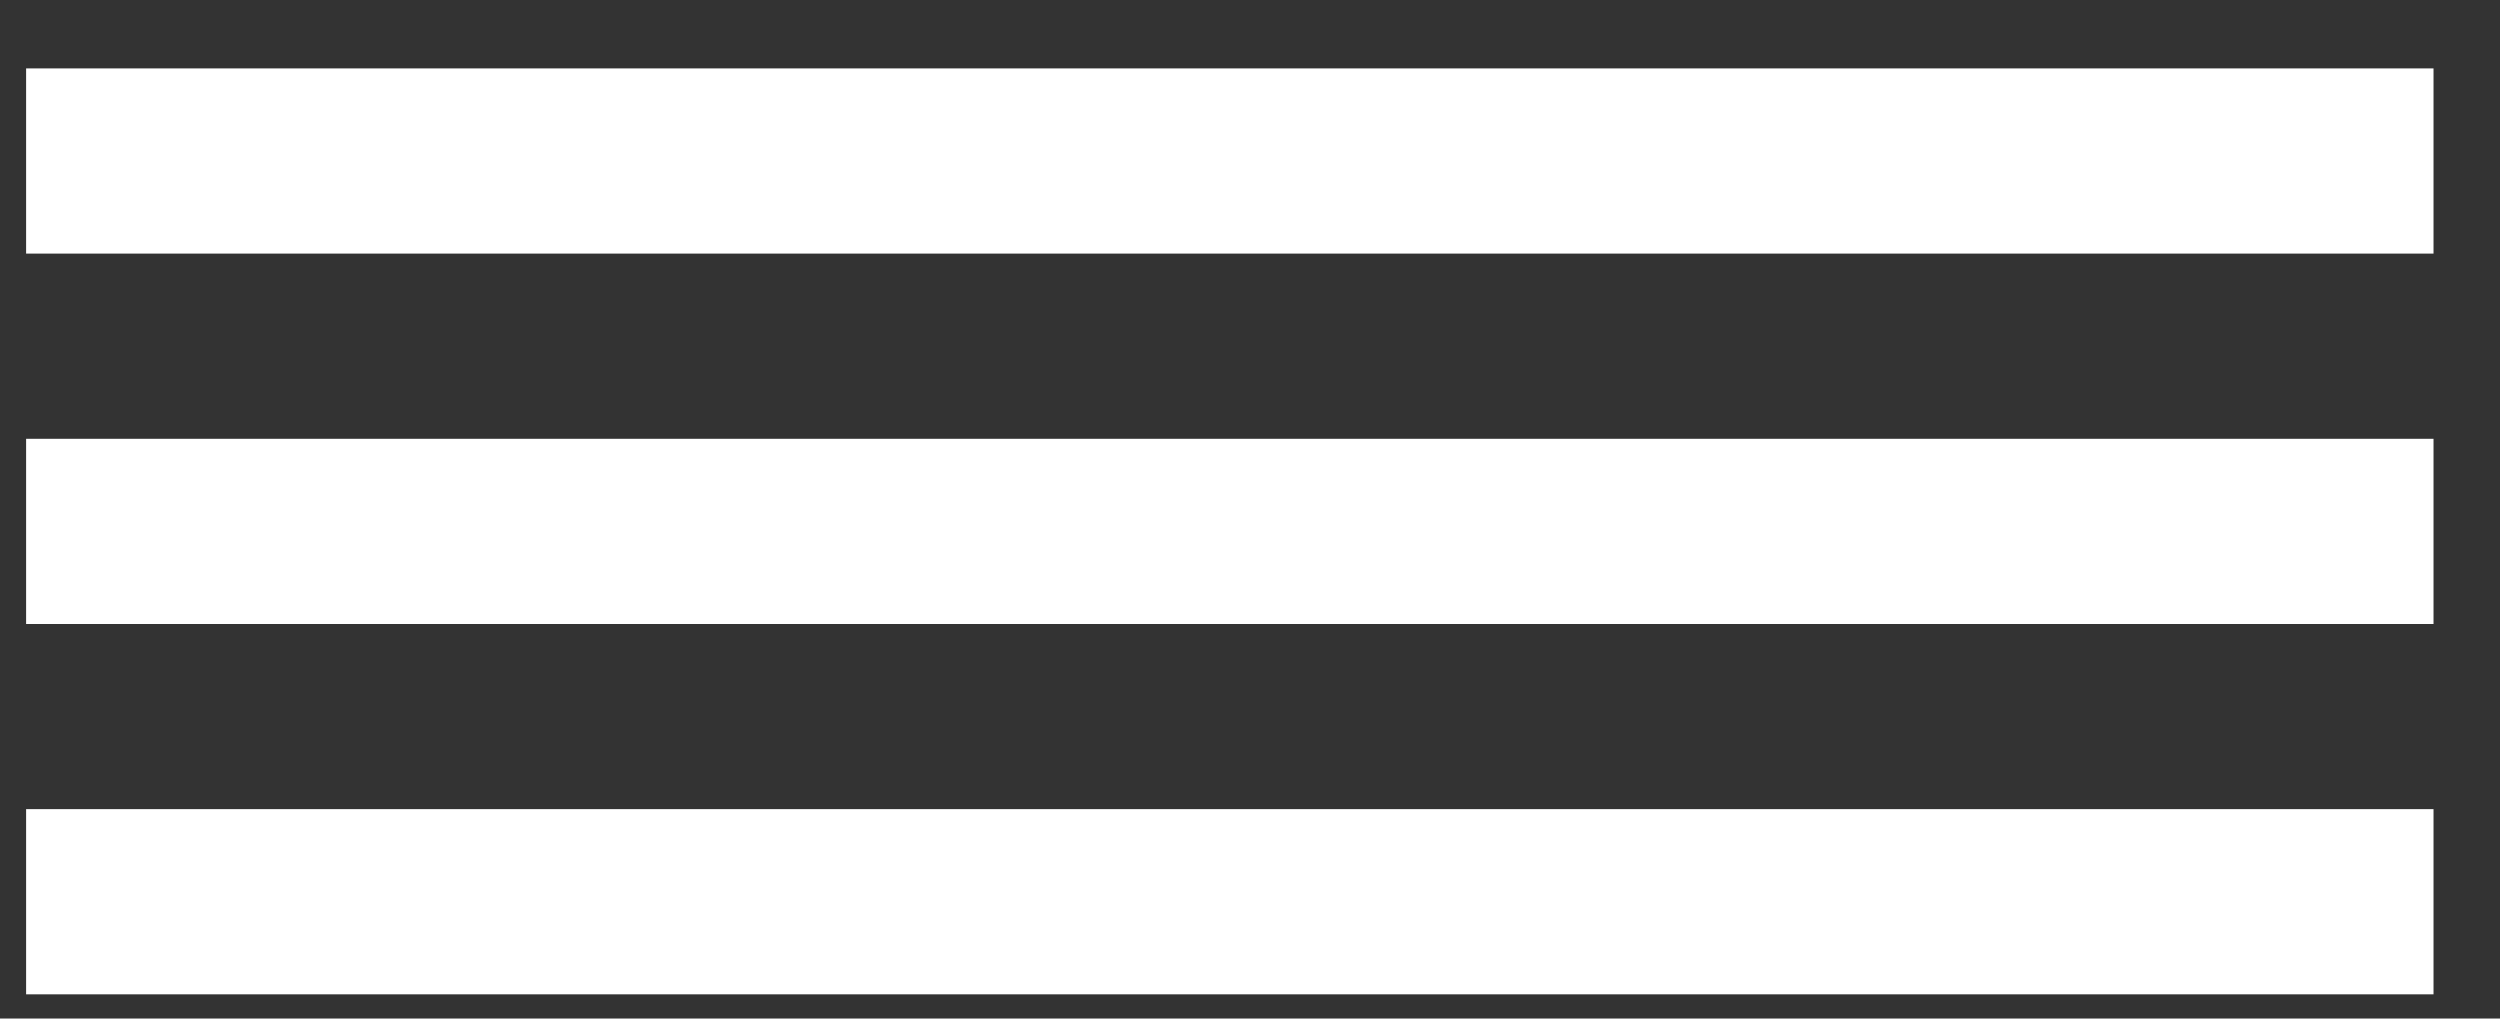
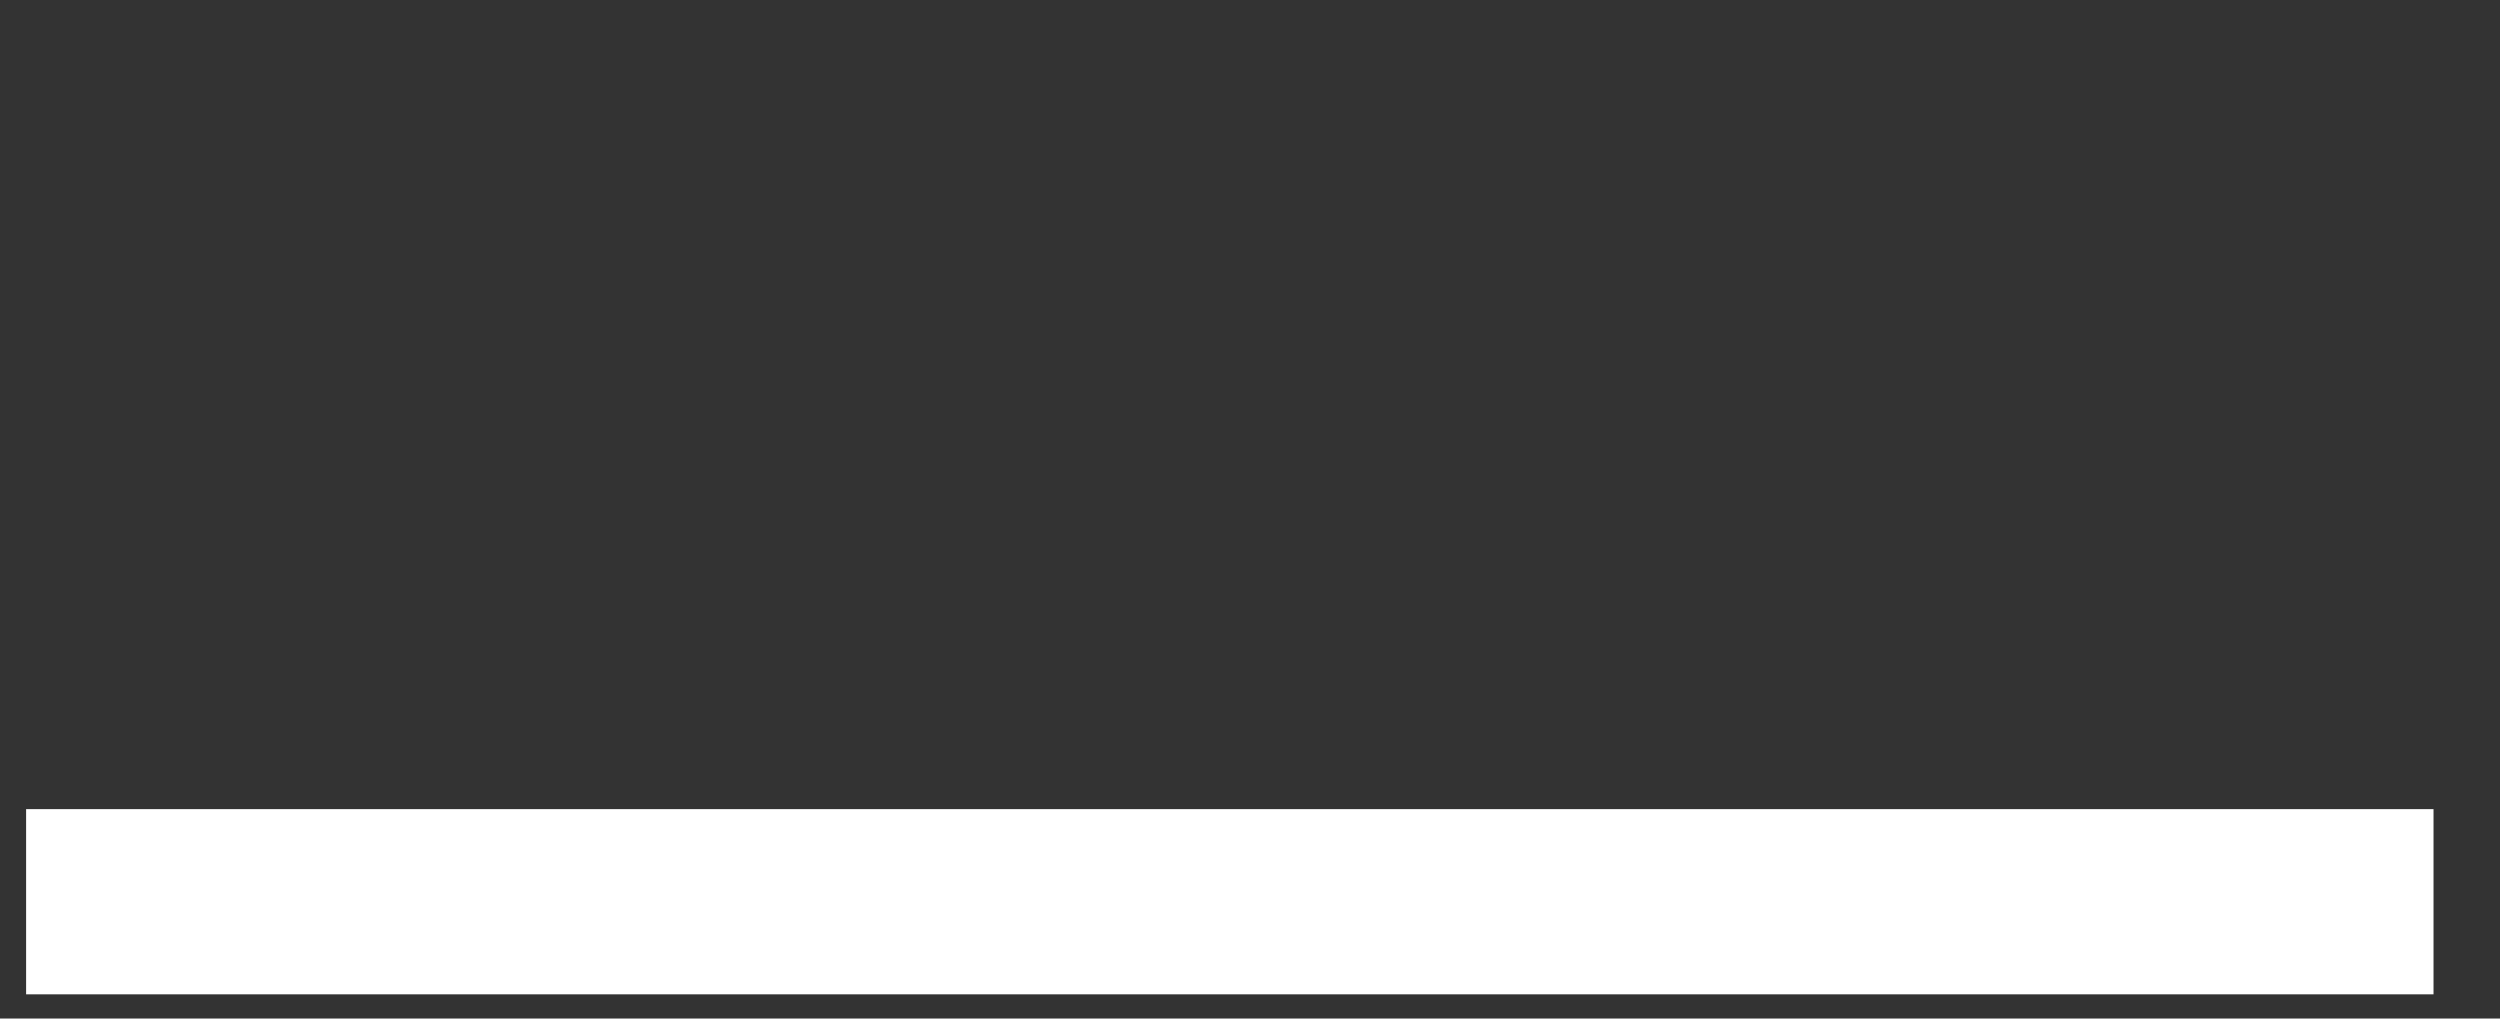
<svg xmlns="http://www.w3.org/2000/svg" width="27" height="11" viewBox="0 0 27 11" fill="none">
  <rect x="0" y="0" width="27" height="11" fill="#333333" stroke="none" />
-   <path d="M1.282 5.739H25.282" stroke="white" stroke-width="2" stroke-linecap="square" stroke-linejoin="round" />
-   <path d="M1.282 1.739H25.282" stroke="white" stroke-width="2" stroke-linecap="square" stroke-linejoin="round" />
  <path d="M1.282 9.739H25.282" stroke="white" stroke-width="2" stroke-linecap="square" stroke-linejoin="round" />
</svg>